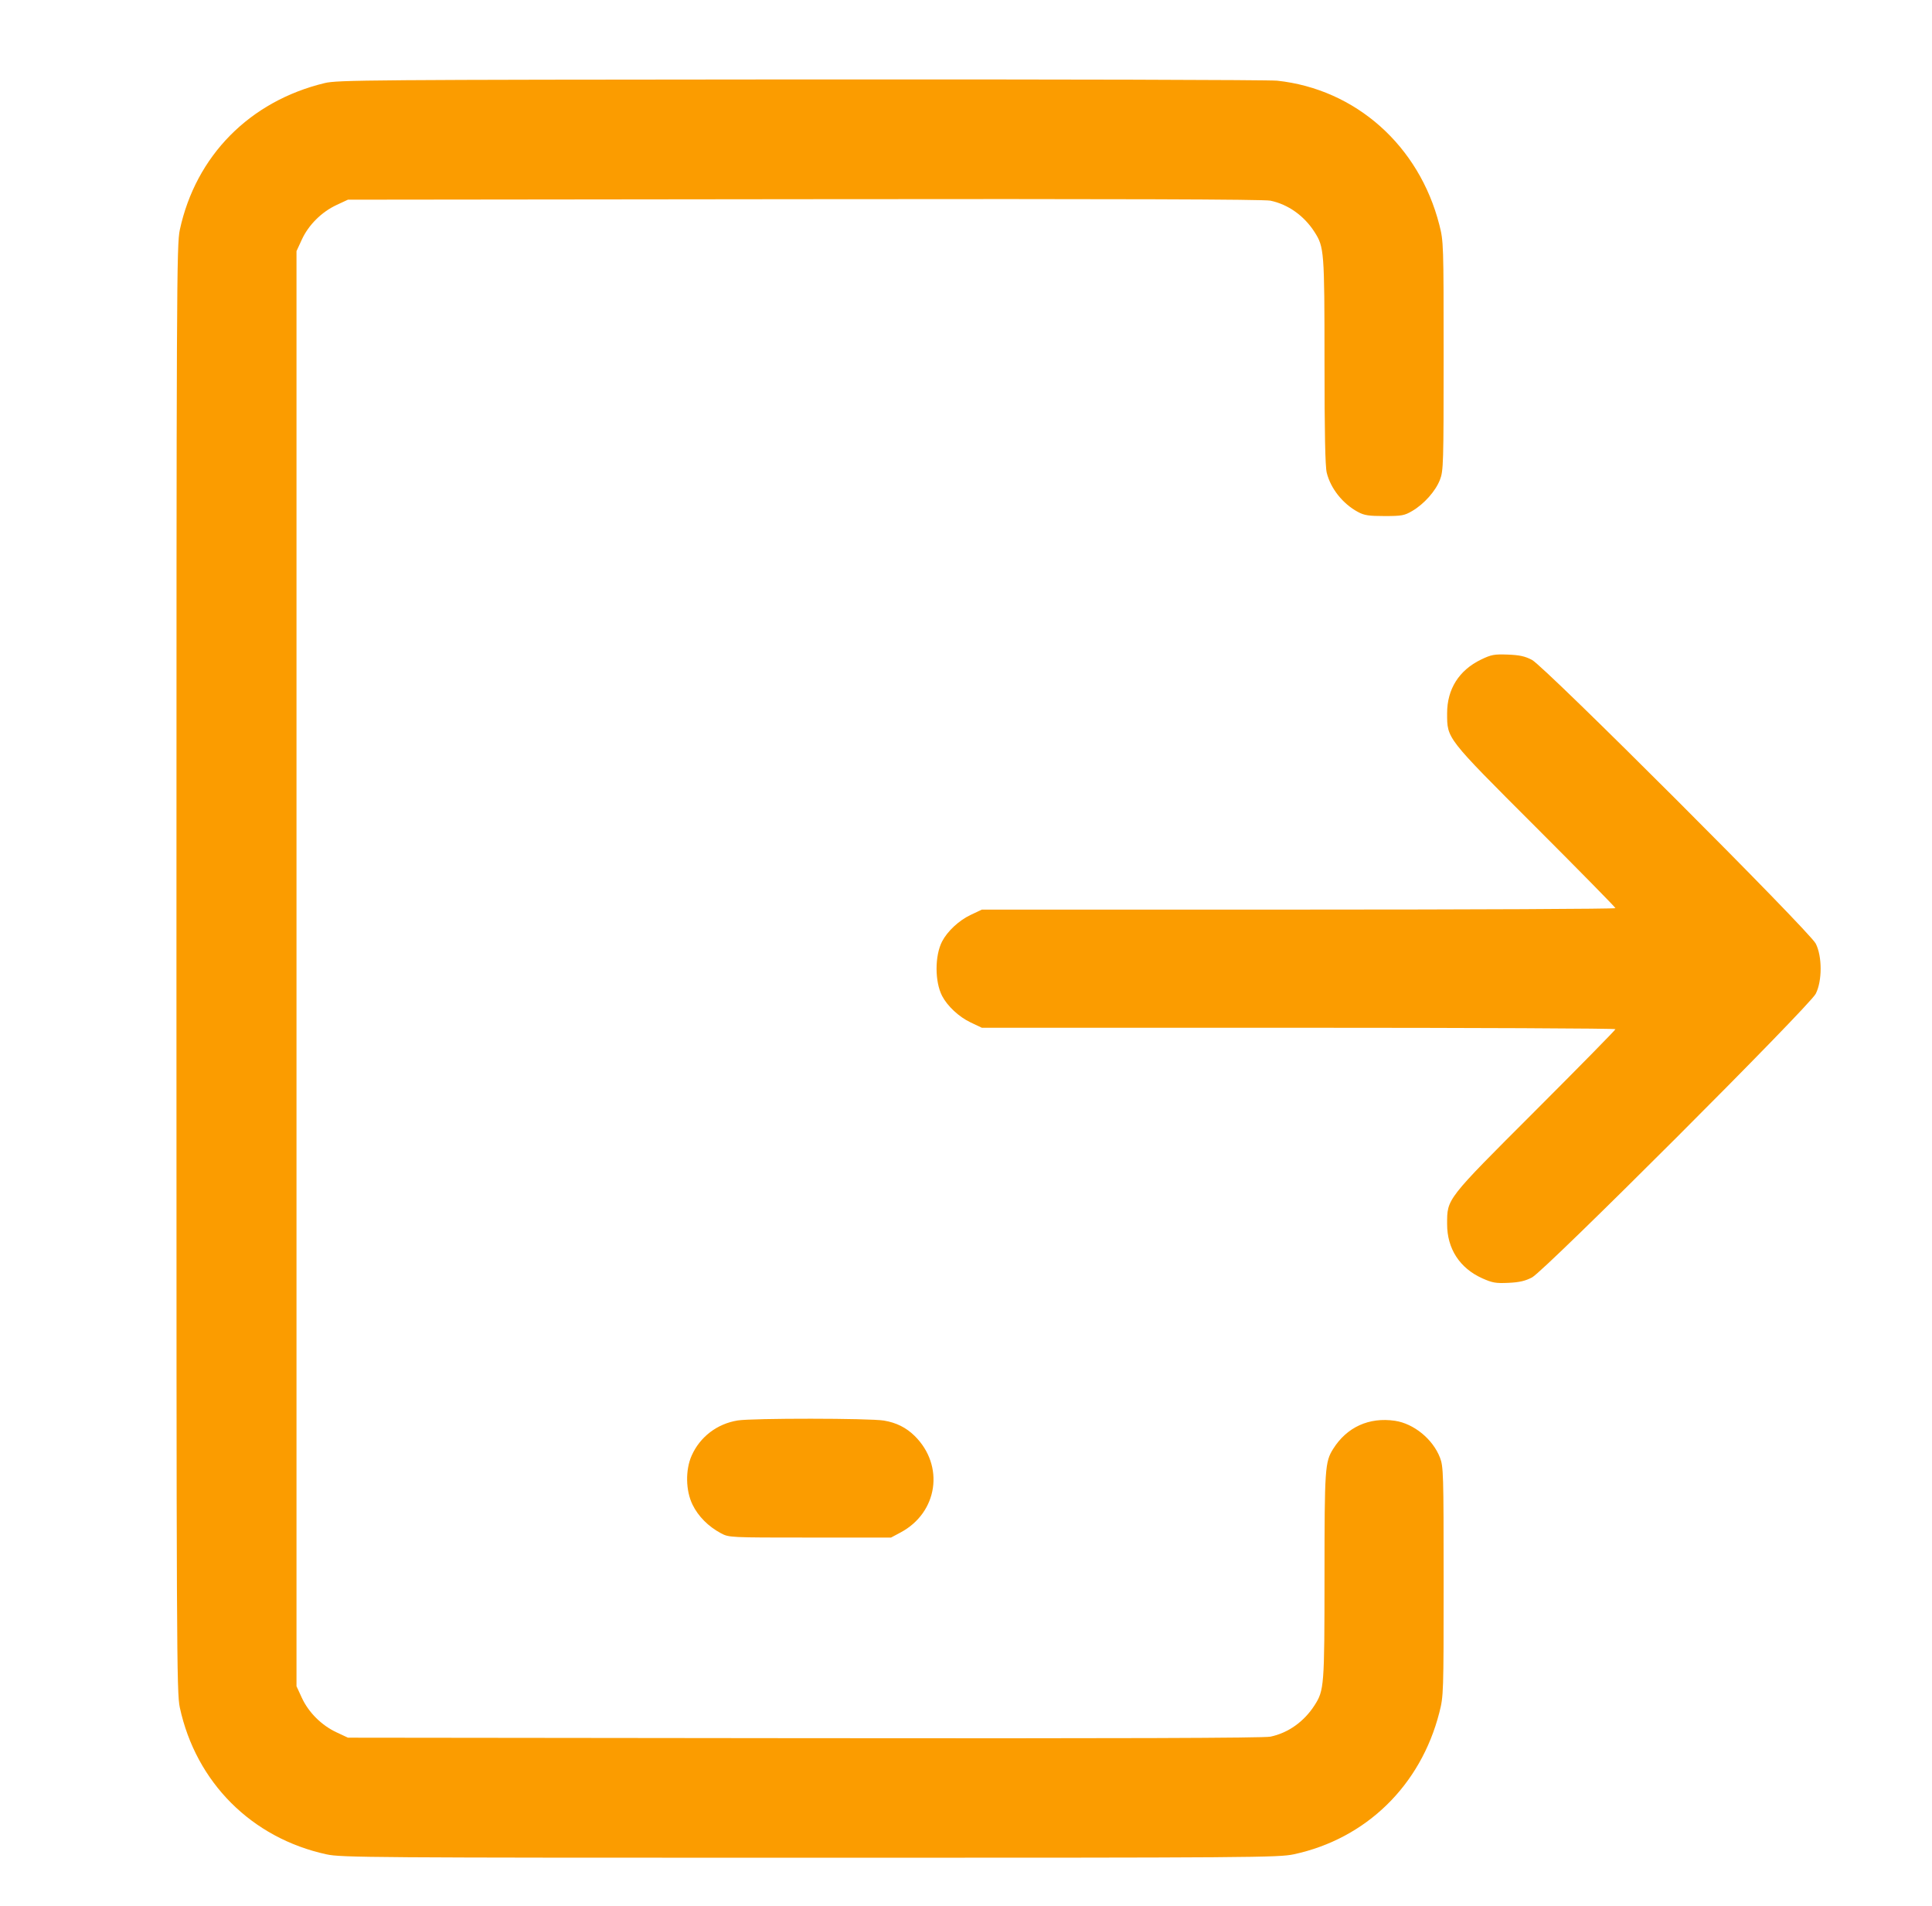
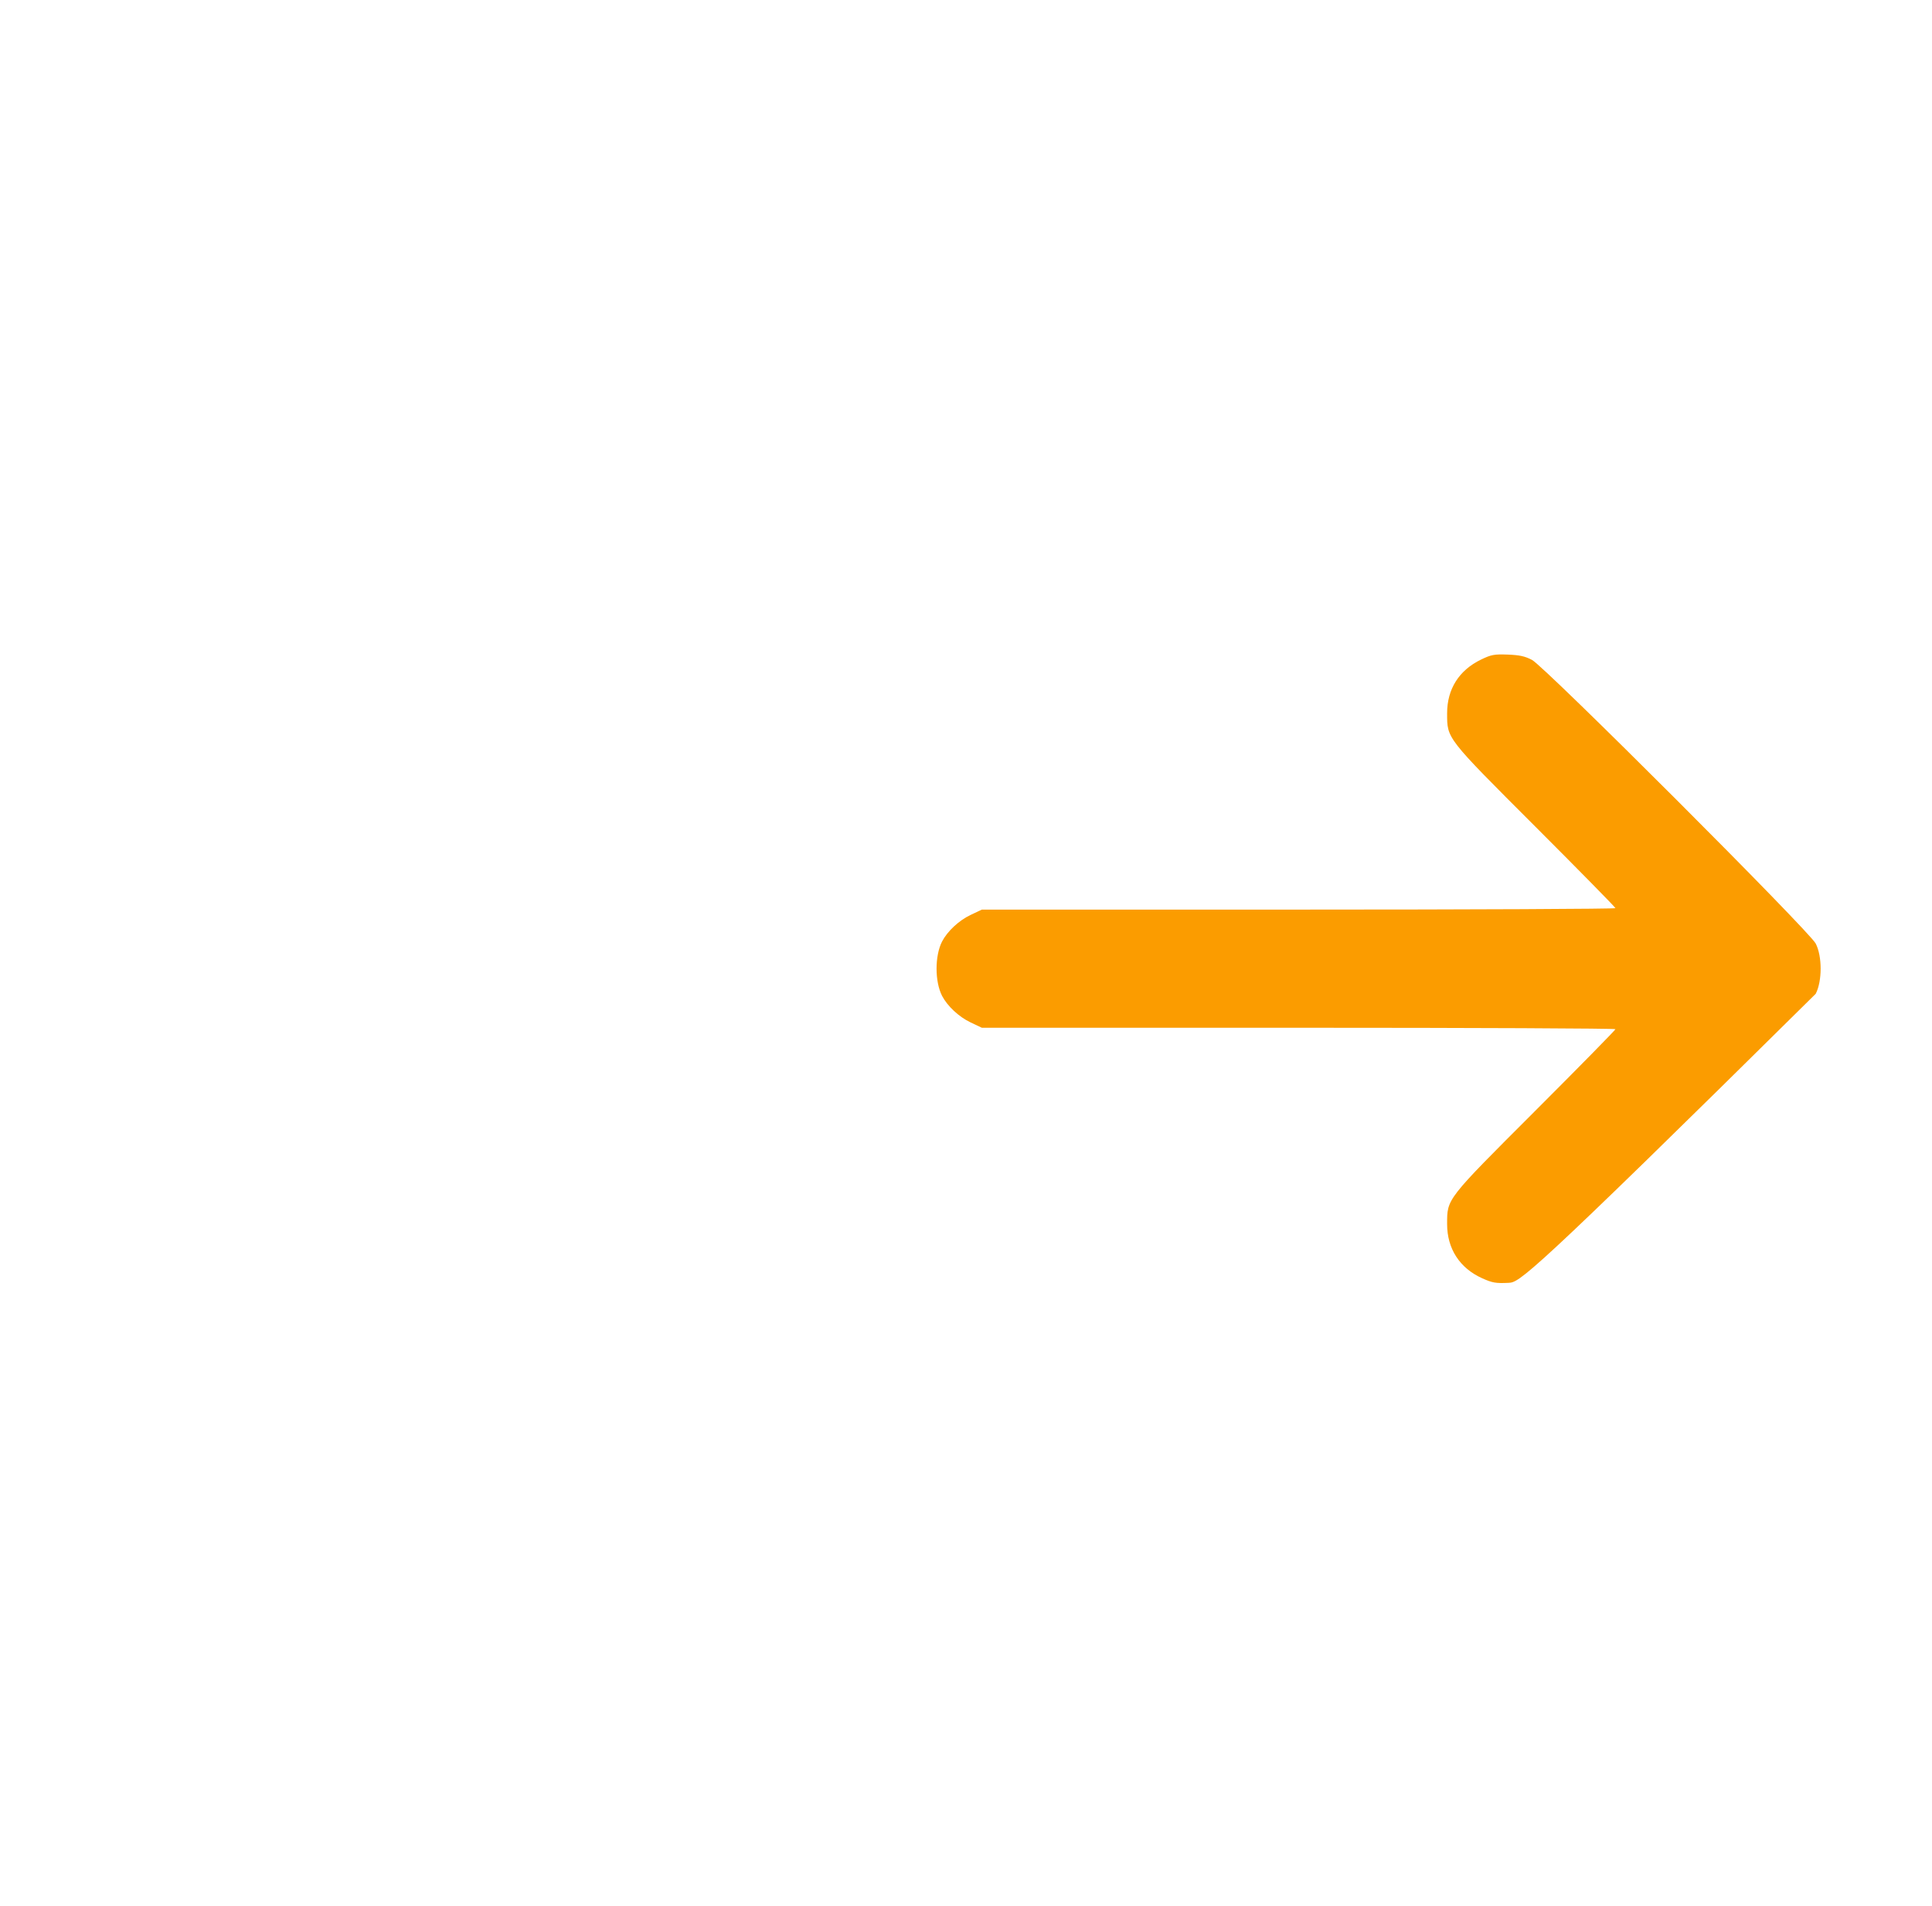
<svg xmlns="http://www.w3.org/2000/svg" width="73" height="72" viewBox="0 0 73 72" fill="none">
-   <path fill-rule="evenodd" clip-rule="evenodd" d="M48.256 3.048C51.222 3.367 53.622 5.5 54.385 8.494C54.544 9.116 54.547 9.207 54.547 13.448C54.547 17.524 54.539 17.788 54.409 18.123C54.245 18.551 53.811 19.039 53.363 19.303C53.066 19.477 52.966 19.496 52.315 19.496C51.714 19.496 51.547 19.47 51.307 19.34C50.736 19.032 50.278 18.456 50.131 17.862C50.072 17.626 50.046 16.356 50.046 13.65C50.045 9.483 50.033 9.333 49.669 8.765C49.273 8.148 48.669 7.72 48.001 7.581C47.749 7.529 42.242 7.511 30.391 7.525L13.147 7.544L12.715 7.745C12.152 8.008 11.66 8.497 11.406 9.048L11.203 9.488V36.596V63.704L11.406 64.144C11.66 64.694 12.152 65.184 12.715 65.446L13.147 65.648L30.391 65.667C42.242 65.68 47.749 65.662 48.001 65.61C48.669 65.472 49.273 65.043 49.669 64.426C50.033 63.858 50.045 63.709 50.046 59.542C50.047 55.474 50.063 55.233 50.372 54.74C50.889 53.915 51.731 53.532 52.707 53.676C53.421 53.782 54.14 54.37 54.409 55.068C54.539 55.404 54.547 55.667 54.547 59.744C54.547 63.984 54.544 64.075 54.385 64.698C53.682 67.454 51.62 69.465 48.891 70.053C48.312 70.177 47.428 70.184 30.607 70.184C13.99 70.184 12.895 70.176 12.343 70.057C9.512 69.445 7.405 67.339 6.794 64.508C6.674 63.952 6.667 62.429 6.667 36.596C6.667 10.762 6.674 9.24 6.794 8.684C7.398 5.886 9.432 3.824 12.266 3.139C12.754 3.021 13.896 3.013 30.247 3.001C39.85 2.995 47.954 3.016 48.256 3.048ZM33.399 53.668C33.866 53.746 34.238 53.931 34.559 54.247C35.698 55.369 35.439 57.144 34.027 57.896L33.667 58.088H30.607C27.554 58.088 27.546 58.087 27.237 57.923C26.763 57.669 26.383 57.287 26.168 56.847C25.907 56.316 25.893 55.533 26.134 54.992C26.448 54.284 27.095 53.79 27.871 53.664C28.431 53.574 32.851 53.577 33.399 53.668Z" fill="#FB9C00" />
-   <path d="M54.679 26.948C54.677 26.034 55.129 25.319 55.963 24.917C56.347 24.732 56.458 24.711 56.971 24.73C57.417 24.747 57.623 24.792 57.888 24.932C58.375 25.189 68.366 35.177 68.607 35.648C68.854 36.131 68.854 37.061 68.607 37.544C68.366 38.015 58.375 48.003 57.888 48.26C57.632 48.394 57.409 48.446 56.996 48.465C56.518 48.487 56.387 48.464 56.006 48.293C55.155 47.911 54.677 47.174 54.679 46.244C54.68 45.278 54.625 45.348 58.017 41.958C59.679 40.296 61.039 38.912 61.039 38.882C61.039 38.852 55.652 38.828 49.069 38.828L37.099 38.828L36.667 38.623C36.235 38.418 35.796 38.009 35.597 37.625C35.318 37.084 35.318 36.107 35.597 35.567C35.796 35.183 36.235 34.773 36.667 34.569L37.099 34.364L49.069 34.364C55.652 34.364 61.039 34.339 61.039 34.309C61.039 34.28 59.679 32.896 58.017 31.234C54.625 27.843 54.68 27.913 54.679 26.948Z" fill="#FB9C00" />
+   <path d="M54.679 26.948C54.677 26.034 55.129 25.319 55.963 24.917C56.347 24.732 56.458 24.711 56.971 24.73C57.417 24.747 57.623 24.792 57.888 24.932C58.375 25.189 68.366 35.177 68.607 35.648C68.854 36.131 68.854 37.061 68.607 37.544C57.632 48.394 57.409 48.446 56.996 48.465C56.518 48.487 56.387 48.464 56.006 48.293C55.155 47.911 54.677 47.174 54.679 46.244C54.68 45.278 54.625 45.348 58.017 41.958C59.679 40.296 61.039 38.912 61.039 38.882C61.039 38.852 55.652 38.828 49.069 38.828L37.099 38.828L36.667 38.623C36.235 38.418 35.796 38.009 35.597 37.625C35.318 37.084 35.318 36.107 35.597 35.567C35.796 35.183 36.235 34.773 36.667 34.569L37.099 34.364L49.069 34.364C55.652 34.364 61.039 34.339 61.039 34.309C61.039 34.28 59.679 32.896 58.017 31.234C54.625 27.843 54.68 27.913 54.679 26.948Z" fill="#FB9C00" />
</svg>